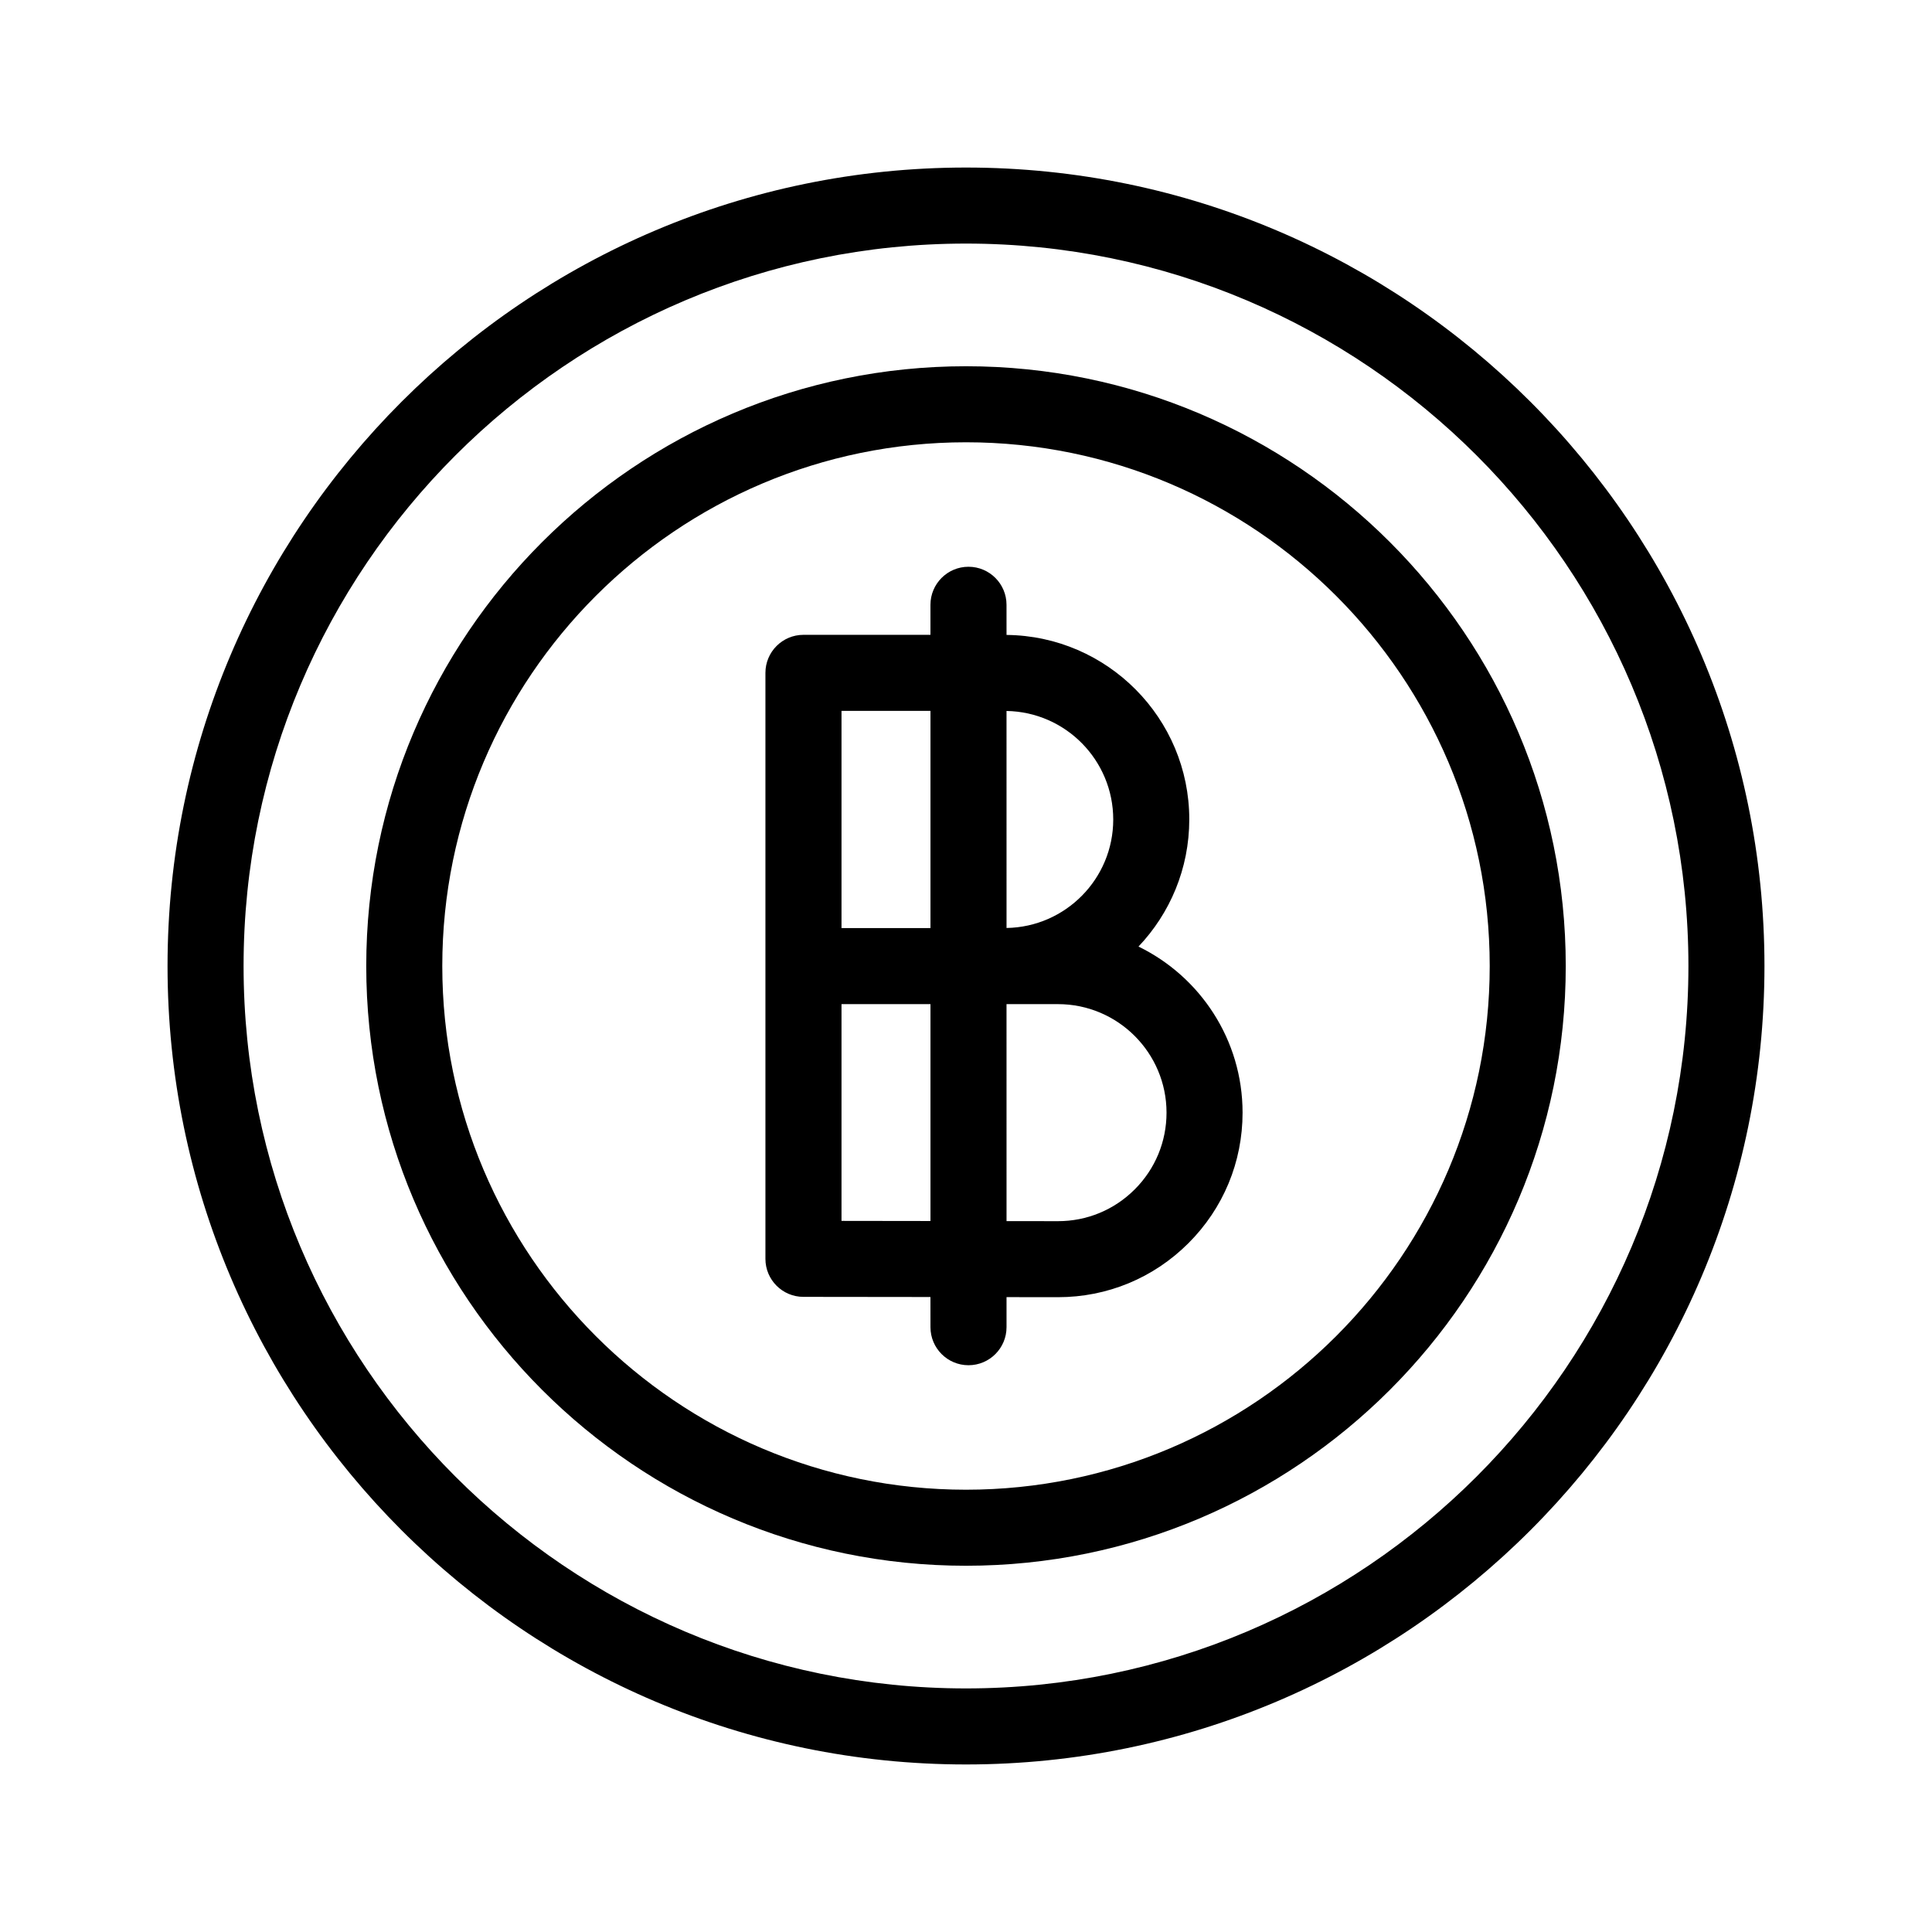
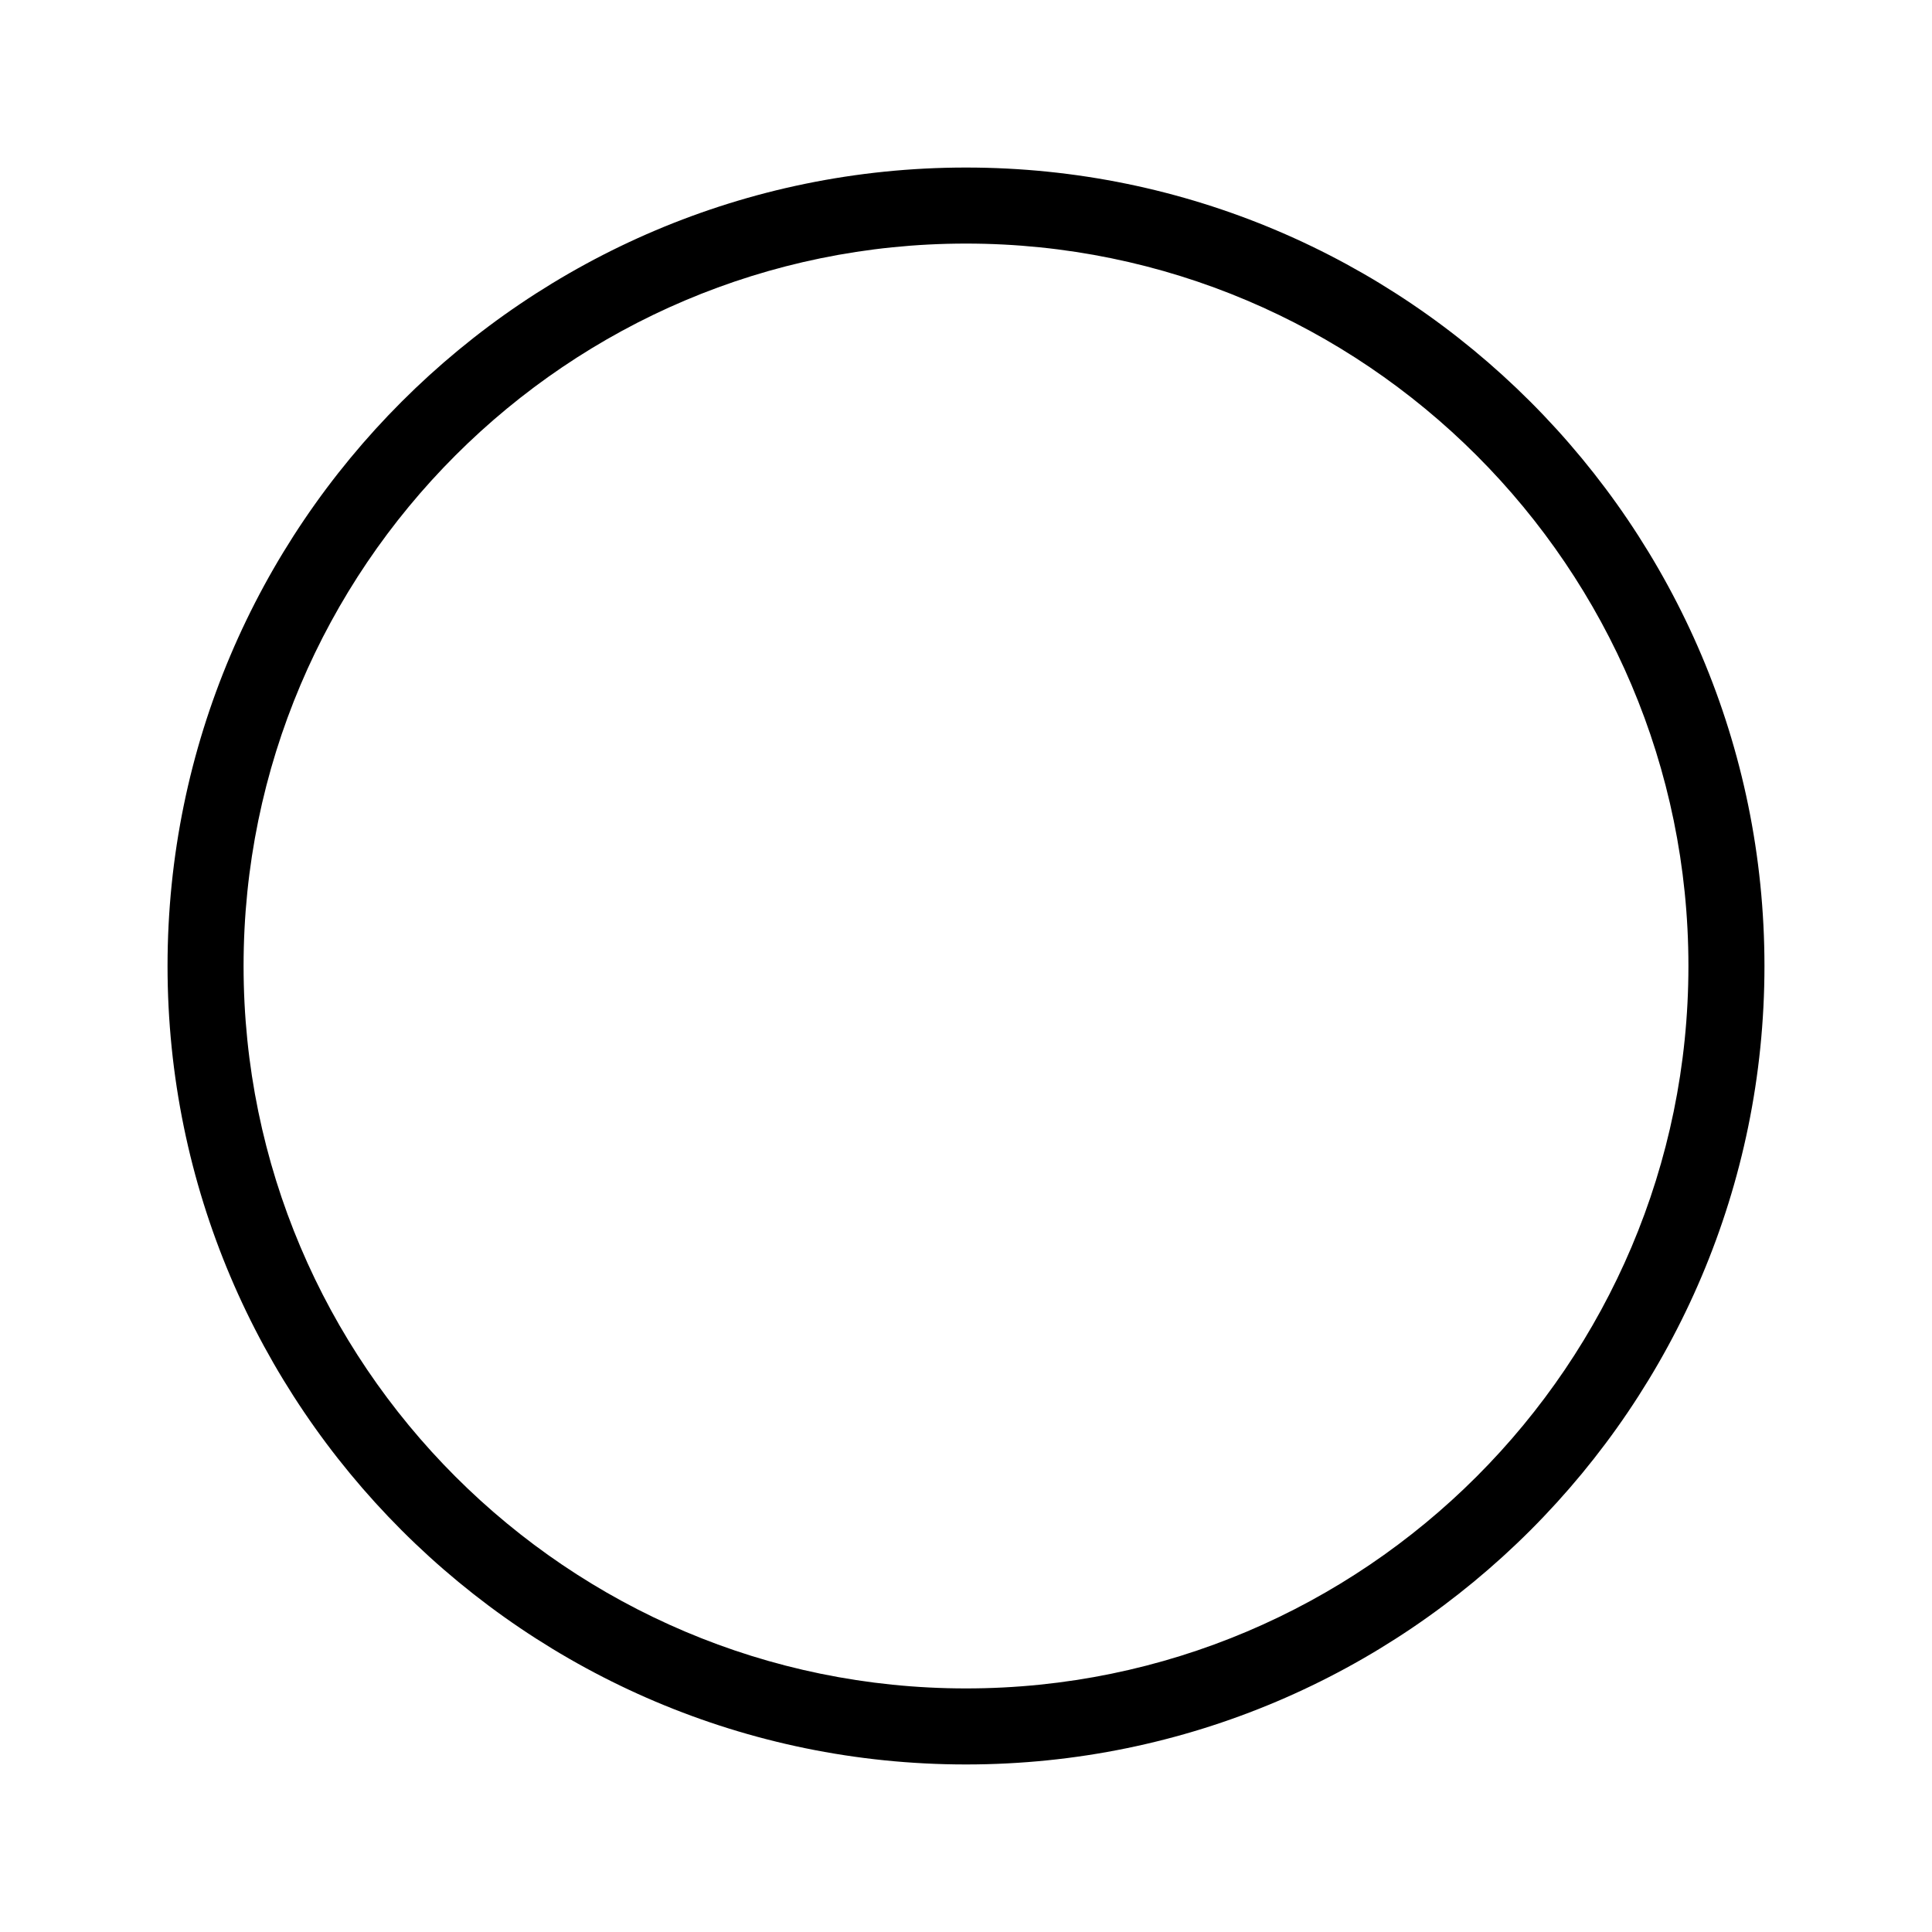
<svg xmlns="http://www.w3.org/2000/svg" fill="#000000" width="800px" height="800px" version="1.1" viewBox="144 144 512 512">
  <g>
    <path d="m400 188.4c-116.68 0-211.6 94.922-211.6 211.6 0 116.68 94.922 211.6 211.6 211.6 116.68 0 211.6-94.922 211.6-211.6-0.004-116.68-94.926-211.6-211.6-211.6zm0 403.05c-105.56 0-191.45-85.883-191.45-191.45 0-105.56 85.883-191.45 191.45-191.45 105.56 0 191.45 85.883 191.45 191.45-0.004 105.57-85.887 191.45-191.45 191.45z" />
-     <path d="m400 241.06c-87.645 0-158.94 71.301-158.94 158.94s71.297 158.94 158.94 158.94c87.641 0 158.94-71.301 158.94-158.94 0-87.645-71.301-158.94-158.94-158.94zm0 297.73c-76.523 0-138.79-62.262-138.79-138.79s62.262-138.79 138.79-138.79 138.79 62.258 138.79 138.79c0 76.523-62.266 138.79-138.79 138.79z" />
-     <path d="m445.71 394.85c8.34-8.781 13.461-20.652 13.461-33.703 0-26.809-21.688-48.621-48.43-48.883l-0.004-7.988c0-5.562-4.516-10.078-10.078-10.078s-10.078 4.516-10.078 10.078v7.961h-33.656c-5.562 0-10.078 4.516-10.078 10.078v155.29c0 5.562 4.504 10.07 10.062 10.078l33.668 0.039 0.008 8c0 5.562 4.516 10.078 10.078 10.078s10.078-4.516 10.078-10.078v-7.969l13.578 0.016h0.07c13.047 0 25.316-5.078 34.551-14.305 9.254-9.238 14.355-21.527 14.355-34.605-0.004-19.328-11.27-36.074-27.586-44.012zm-6.691-33.656c0 15.695-12.645 28.477-28.277 28.73l-0.004-57.508c15.633 0.254 28.281 13.035 28.281 28.777zm-72.012-28.805h23.578v57.559h-23.578zm0 135.16v-57.441h23.578v57.473zm77.695-8.336c-5.43 5.422-12.645 8.41-20.312 8.41h-0.039l-13.609-0.016-0.004-57.5h13.645c15.855 0 28.758 12.902 28.758 28.758 0 7.688-2.996 14.914-8.438 20.348z" />
  </g>
</svg>